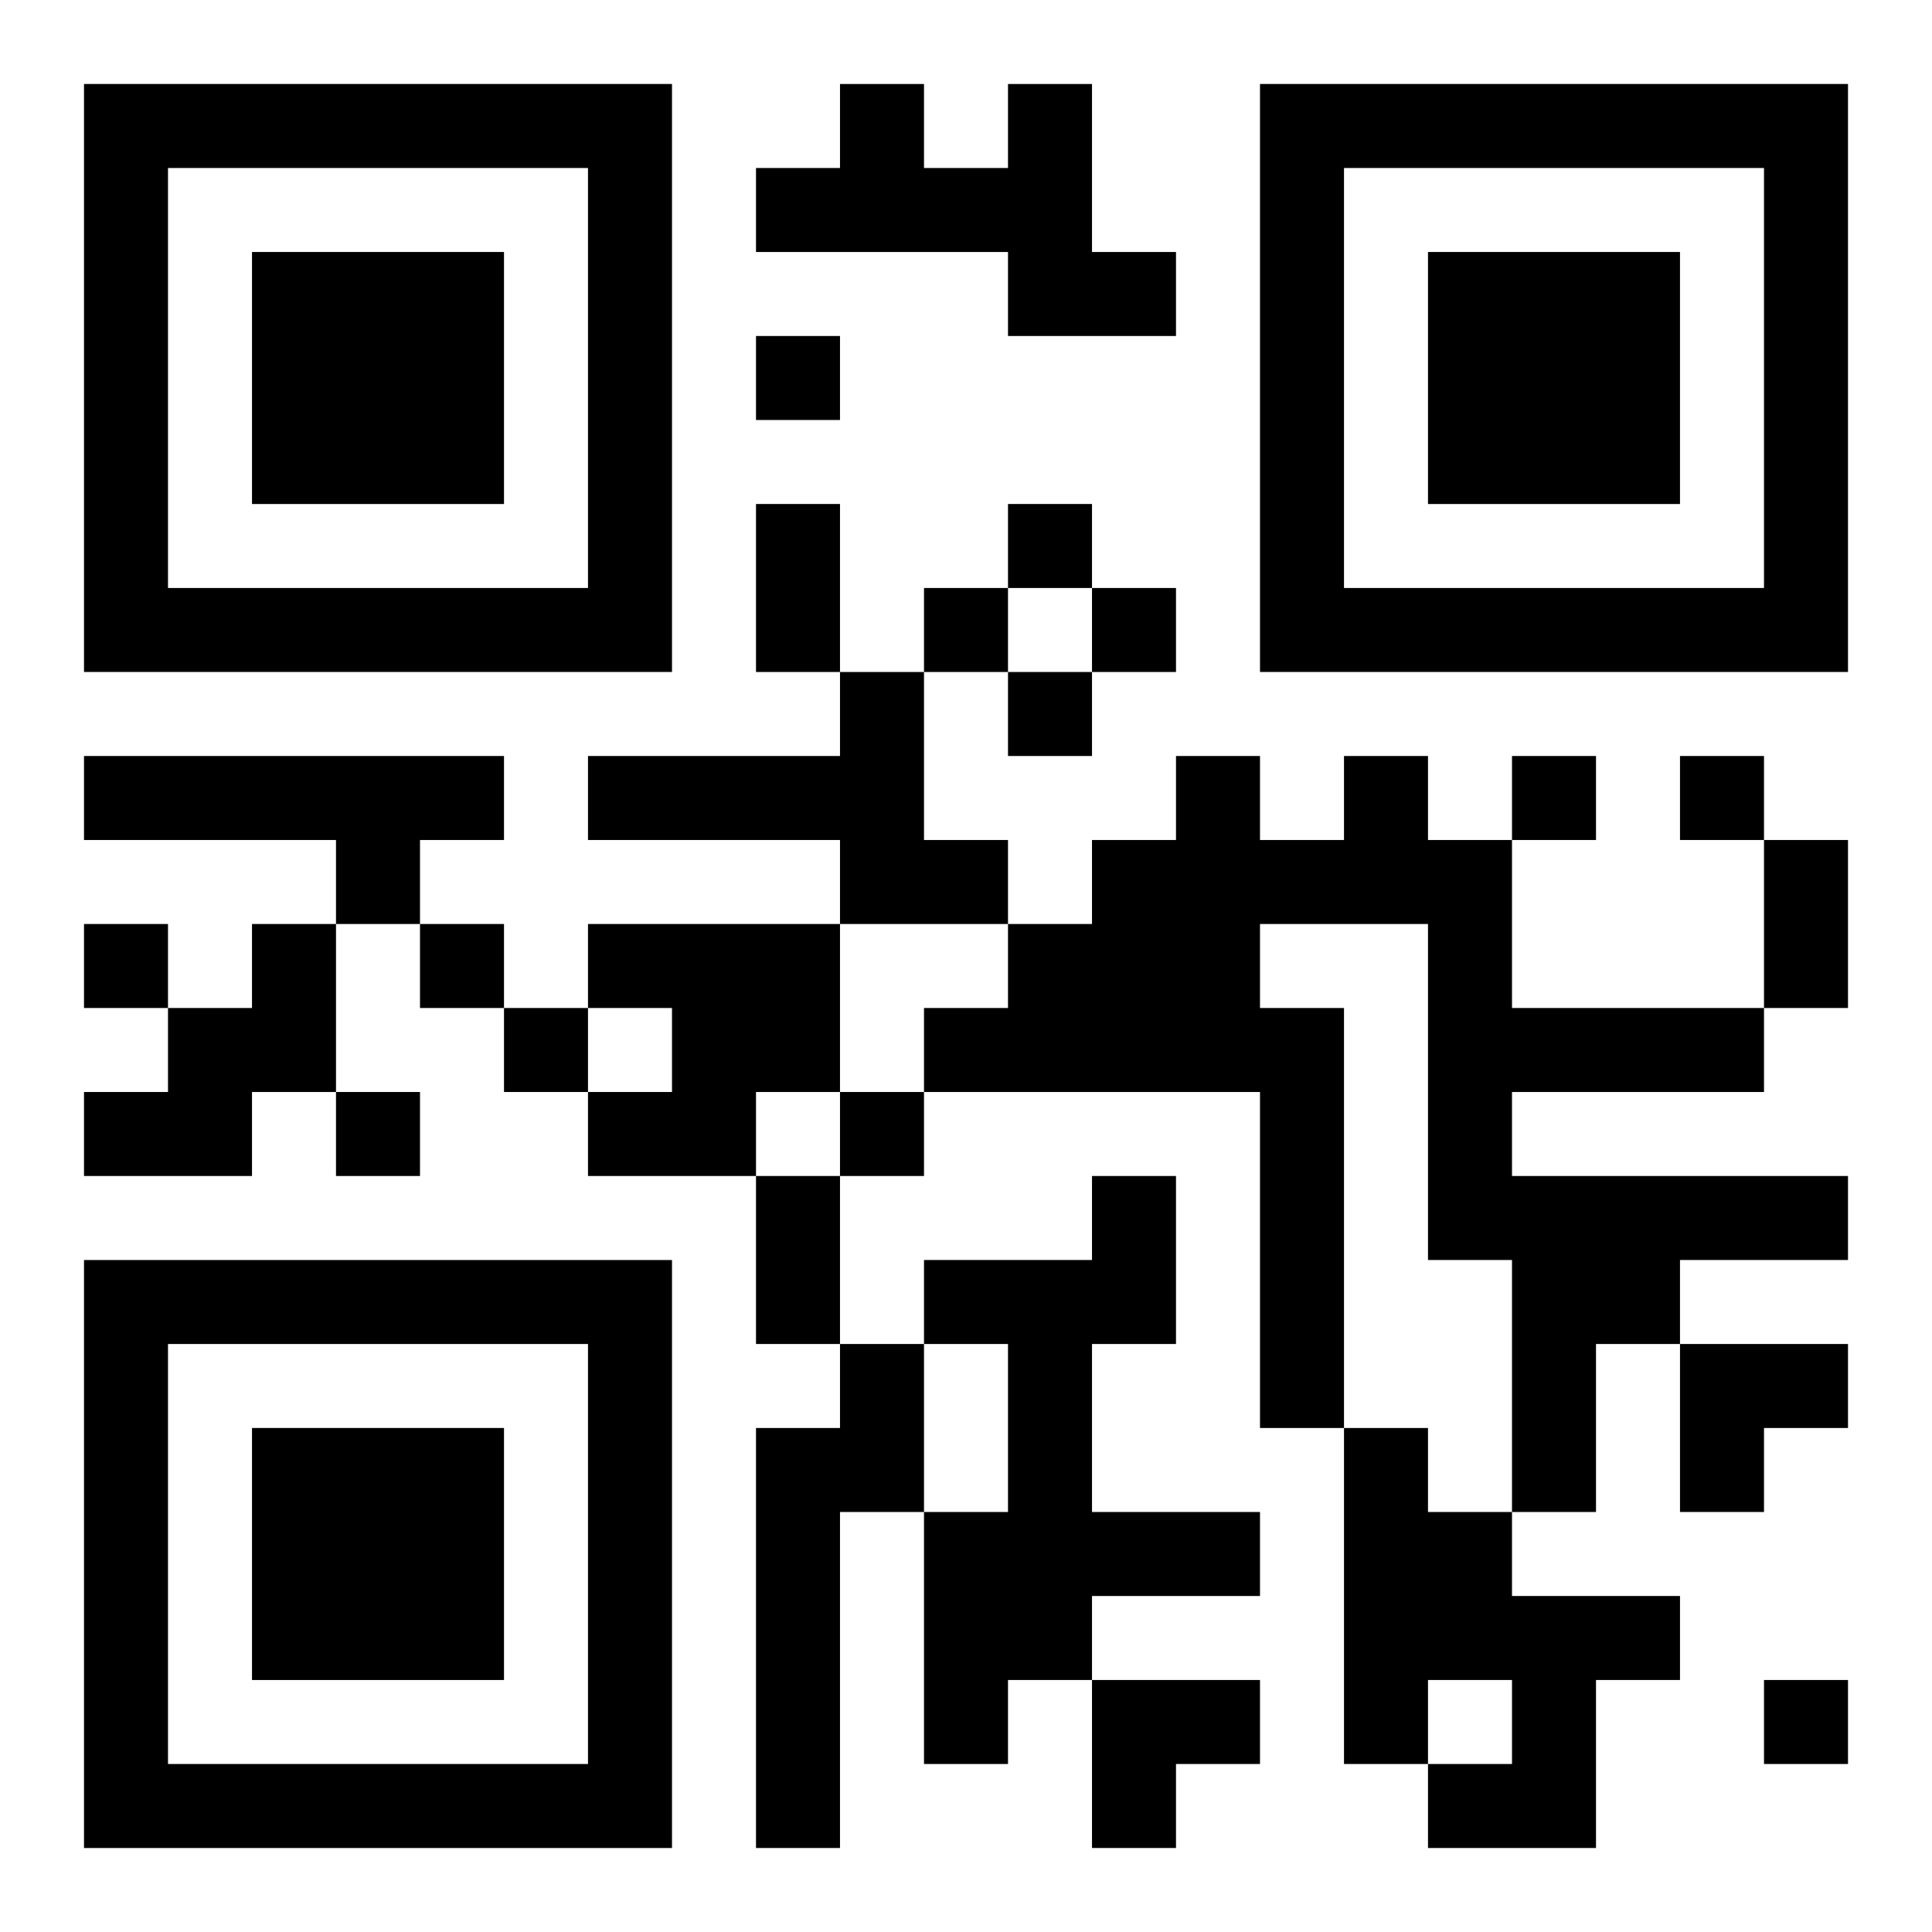
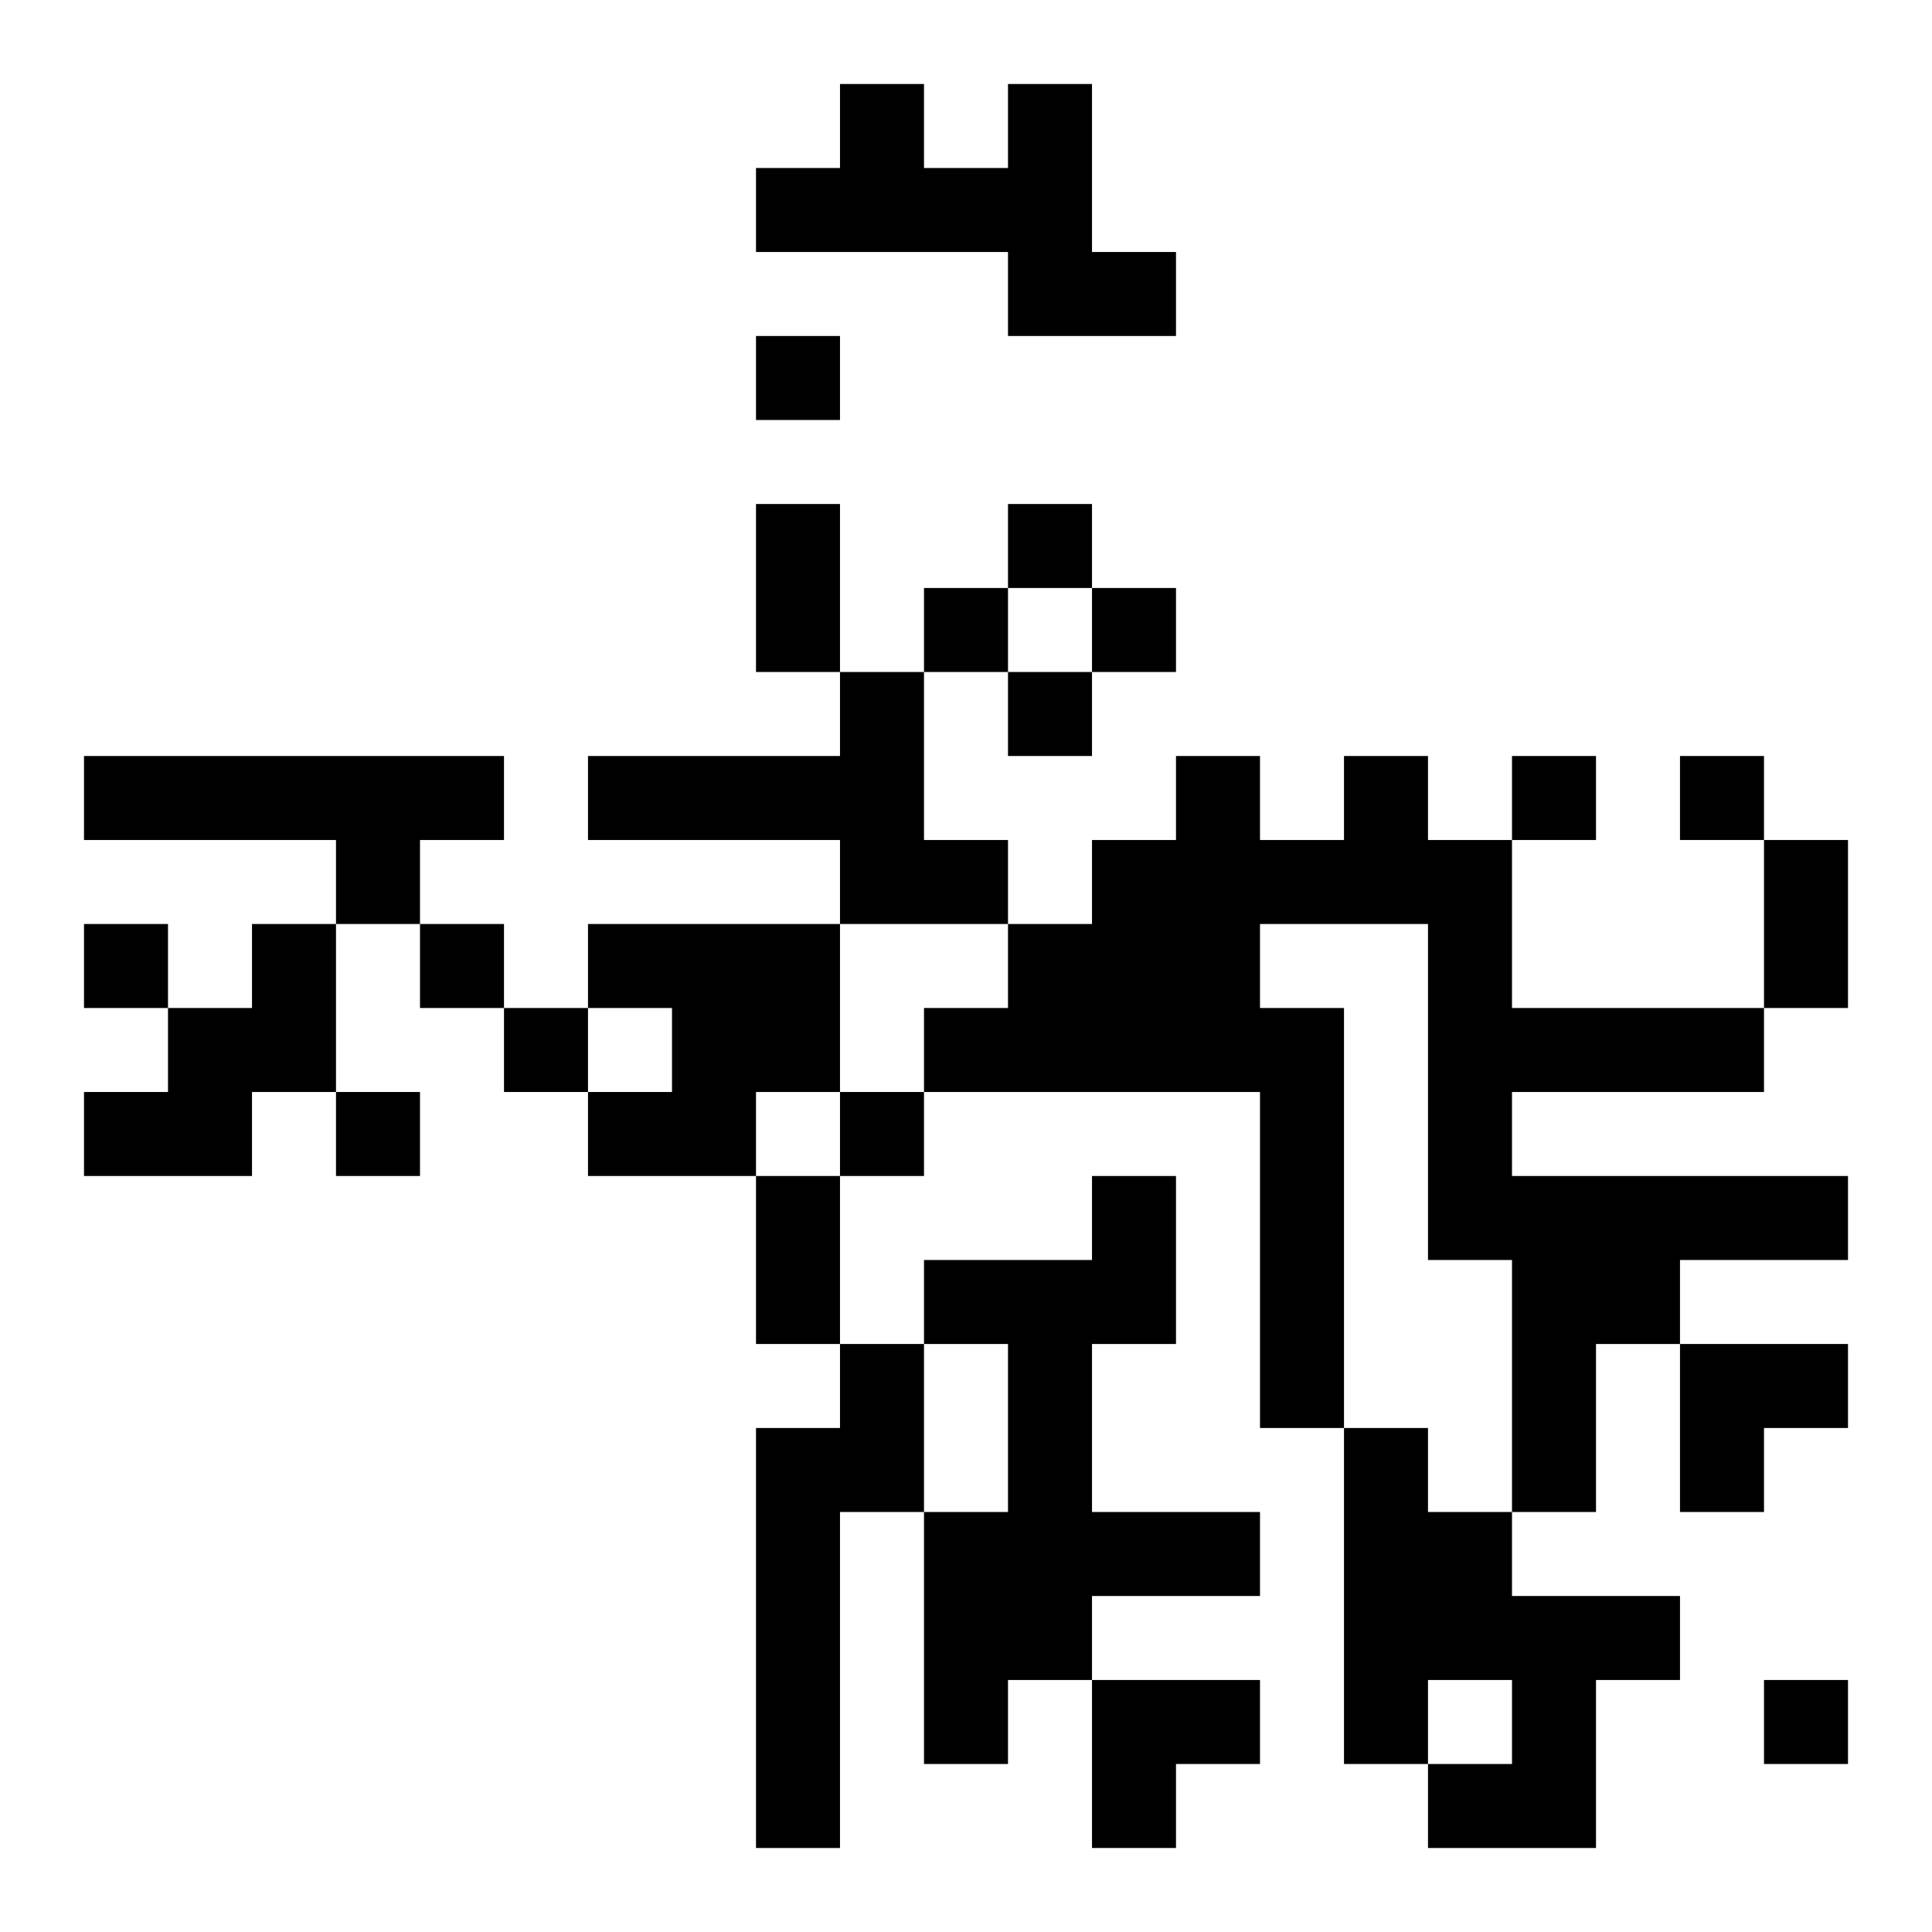
<svg xmlns="http://www.w3.org/2000/svg" xmlns:xlink="http://www.w3.org/1999/xlink" width="250" height="250" baseProfile="full" version="1.1" viewBox="-1 -1 23 23">
  <symbol id="a">
-     <path d="m0 7v7h7v-7h-7zm1 1h5v5h-5v-5zm1 1v3h3v-3h-3z" />
-   </symbol>
+     </symbol>
  <use y="-7" xlink:href="#a" />
  <use y="7" xlink:href="#a" />
  <use x="14" y="-7" xlink:href="#a" />
  <path d="m11 0h1v2h1v1h-2v-1h-3v-1h1v-1h1v1h1v-1m-2 7h1v2h1v1h-2v-1h-3v-1h3v-1m-9 1h5v1h-1v1h-1v-1h-3v-1m15 0h1v1h1v2h3v1h-3v1h4v1h-2v1h-1v2h-1v-3h-1v-4h-2v1h1v5h-1v-4h-4v-1h1v-1h1v-1h1v-1h1v1h1v-1m-13 2h1v2h-1v1h-2v-1h1v-1h1v-1m4 0h3v2h-1v1h-2v-1h1v-1h-1v-1m6 3h1v2h-1v2h2v1h-2v1h-1v1h-1v-3h1v-2h-1v-1h2v-1m-3 2h1v2h-1v4h-1v-5h1v-1m6 1h1v1h1v1h2v1h-1v2h-2v-1h1v-1h-1v1h-1v-4m-7-13v1h1v-1h-1m3 2v1h1v-1h-1m-1 1v1h1v-1h-1m2 0v1h1v-1h-1m-1 1v1h1v-1h-1m6 1v1h1v-1h-1m2 0v1h1v-1h-1m-19 2v1h1v-1h-1m4 0v1h1v-1h-1m1 1v1h1v-1h-1m-2 1v1h1v-1h-1m6 0v1h1v-1h-1m11 7v1h1v-1h-1m-12-14h1v2h-1v-2m12 4h1v2h-1v-2m-12 4h1v2h-1v-2m11 2h2v1h-1v1h-1zm-7 4h2v1h-1v1h-1z" />
</svg>